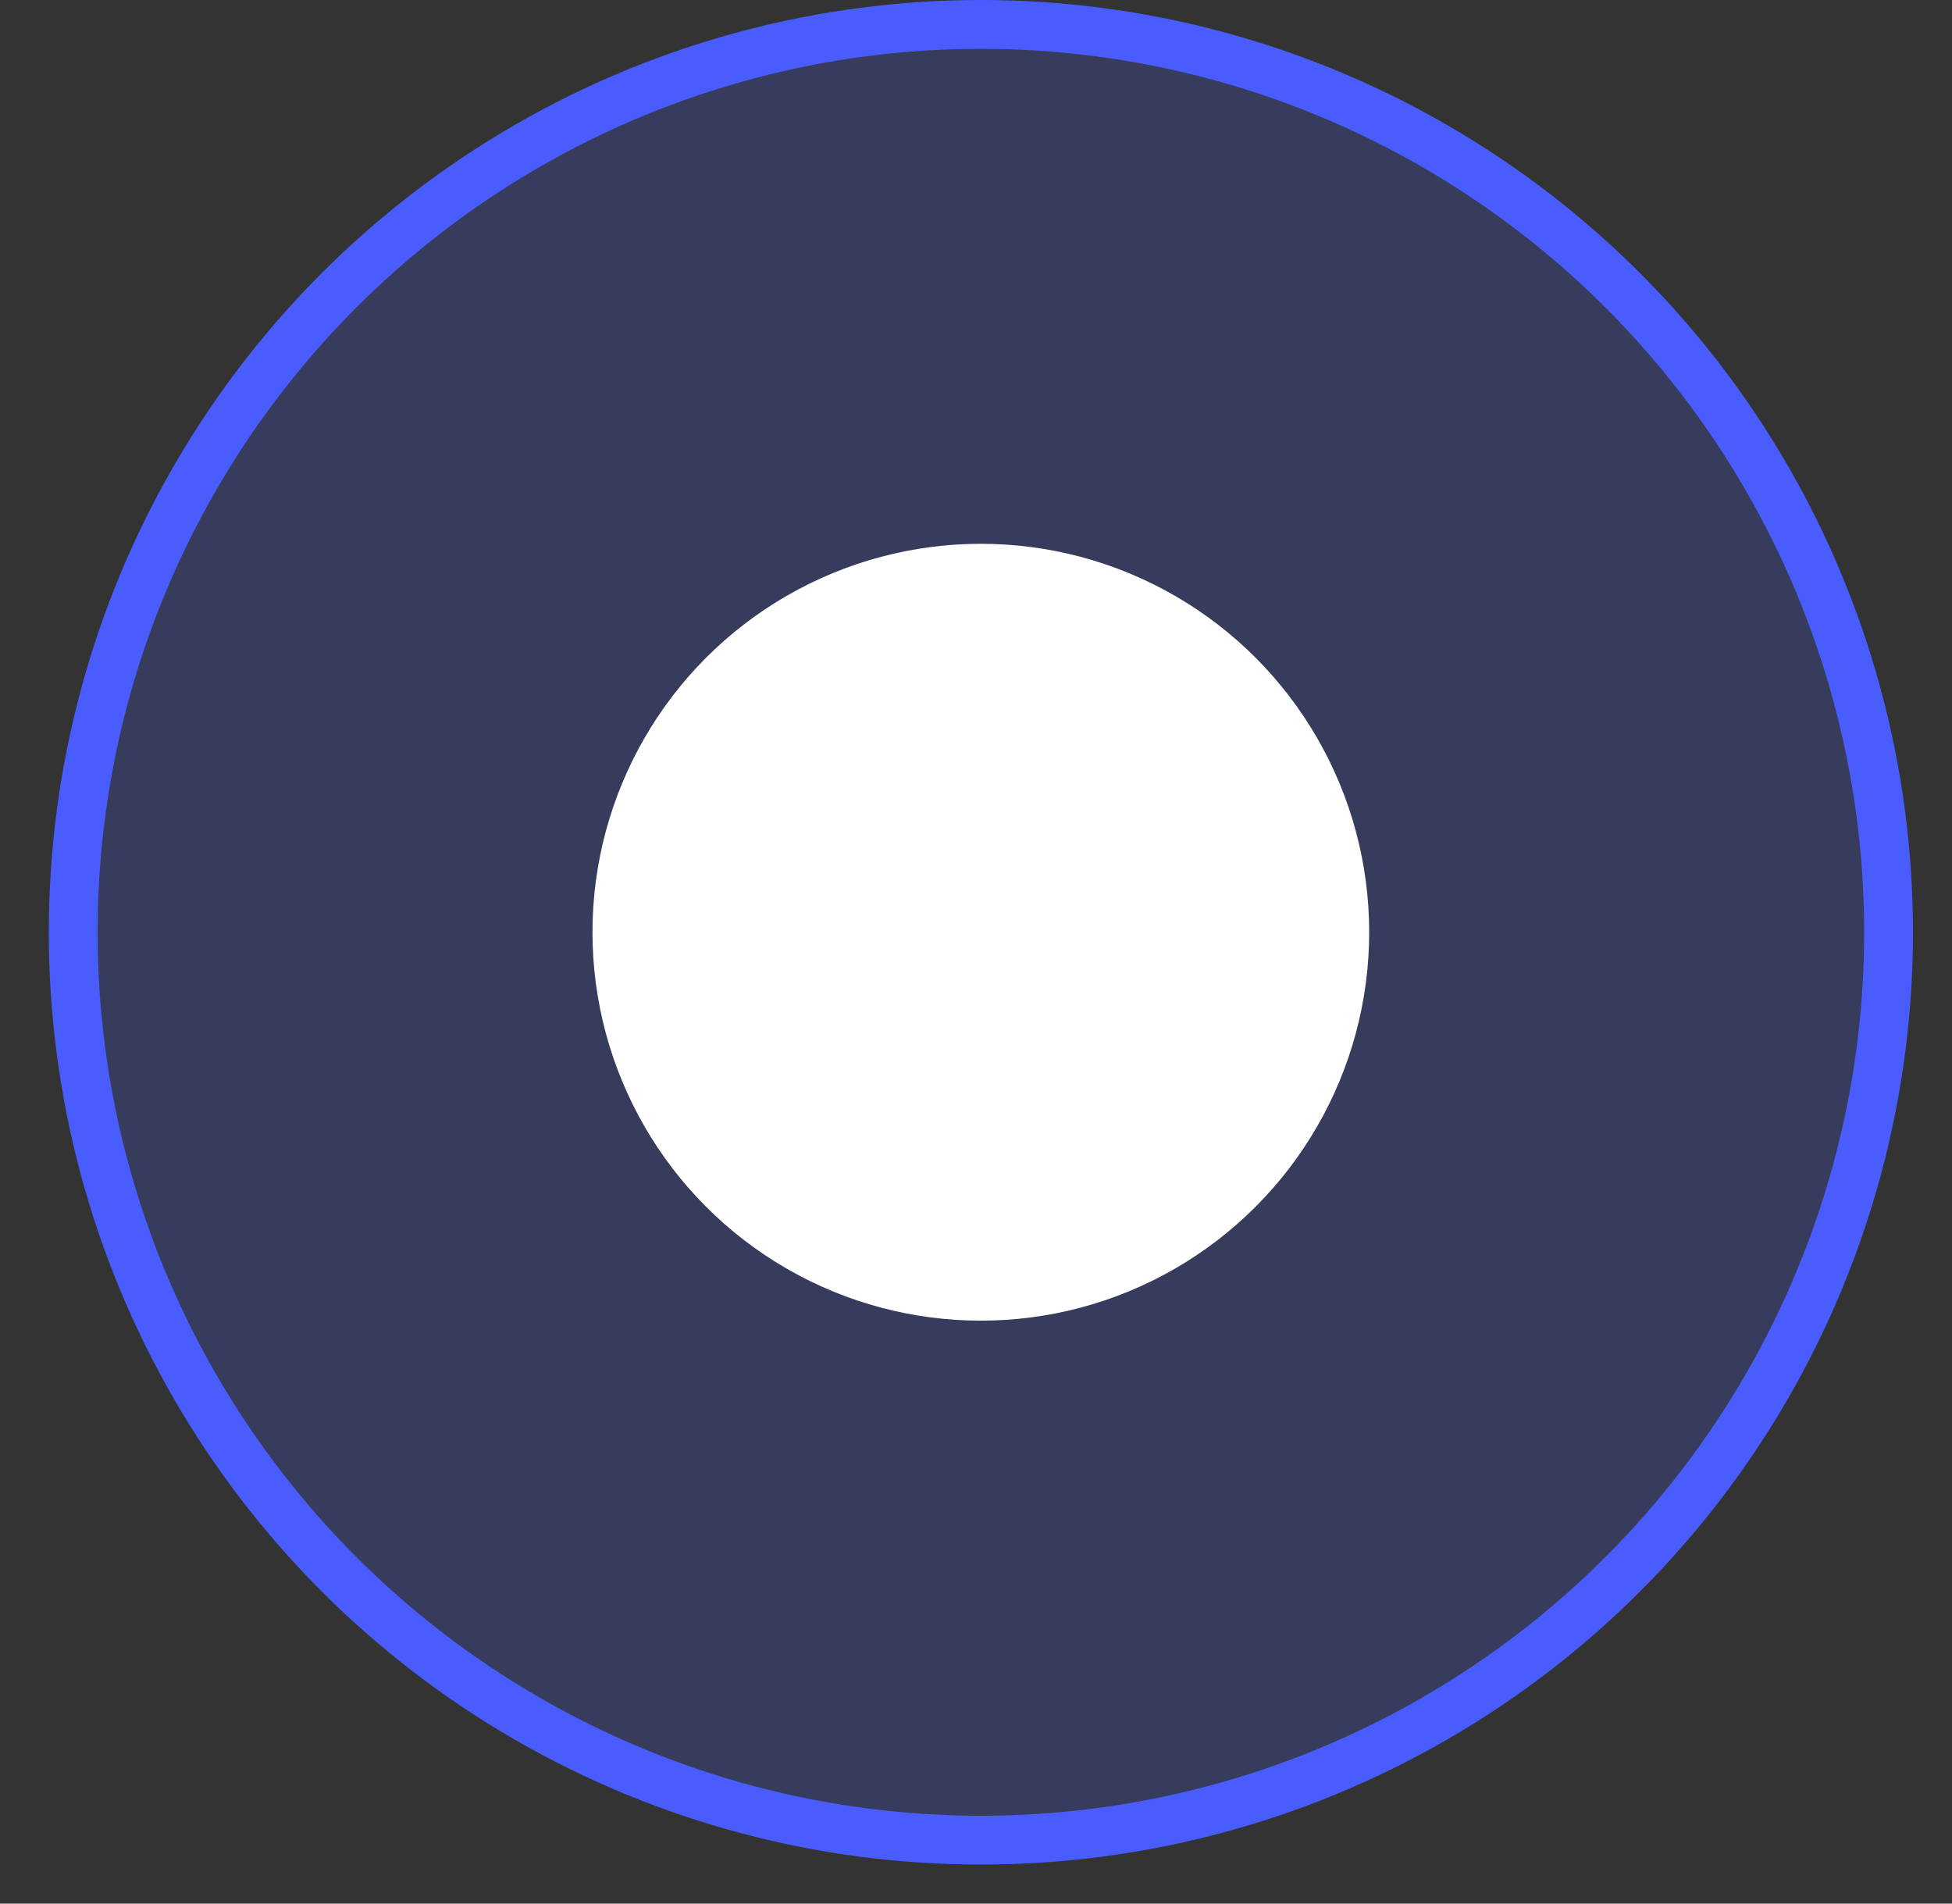
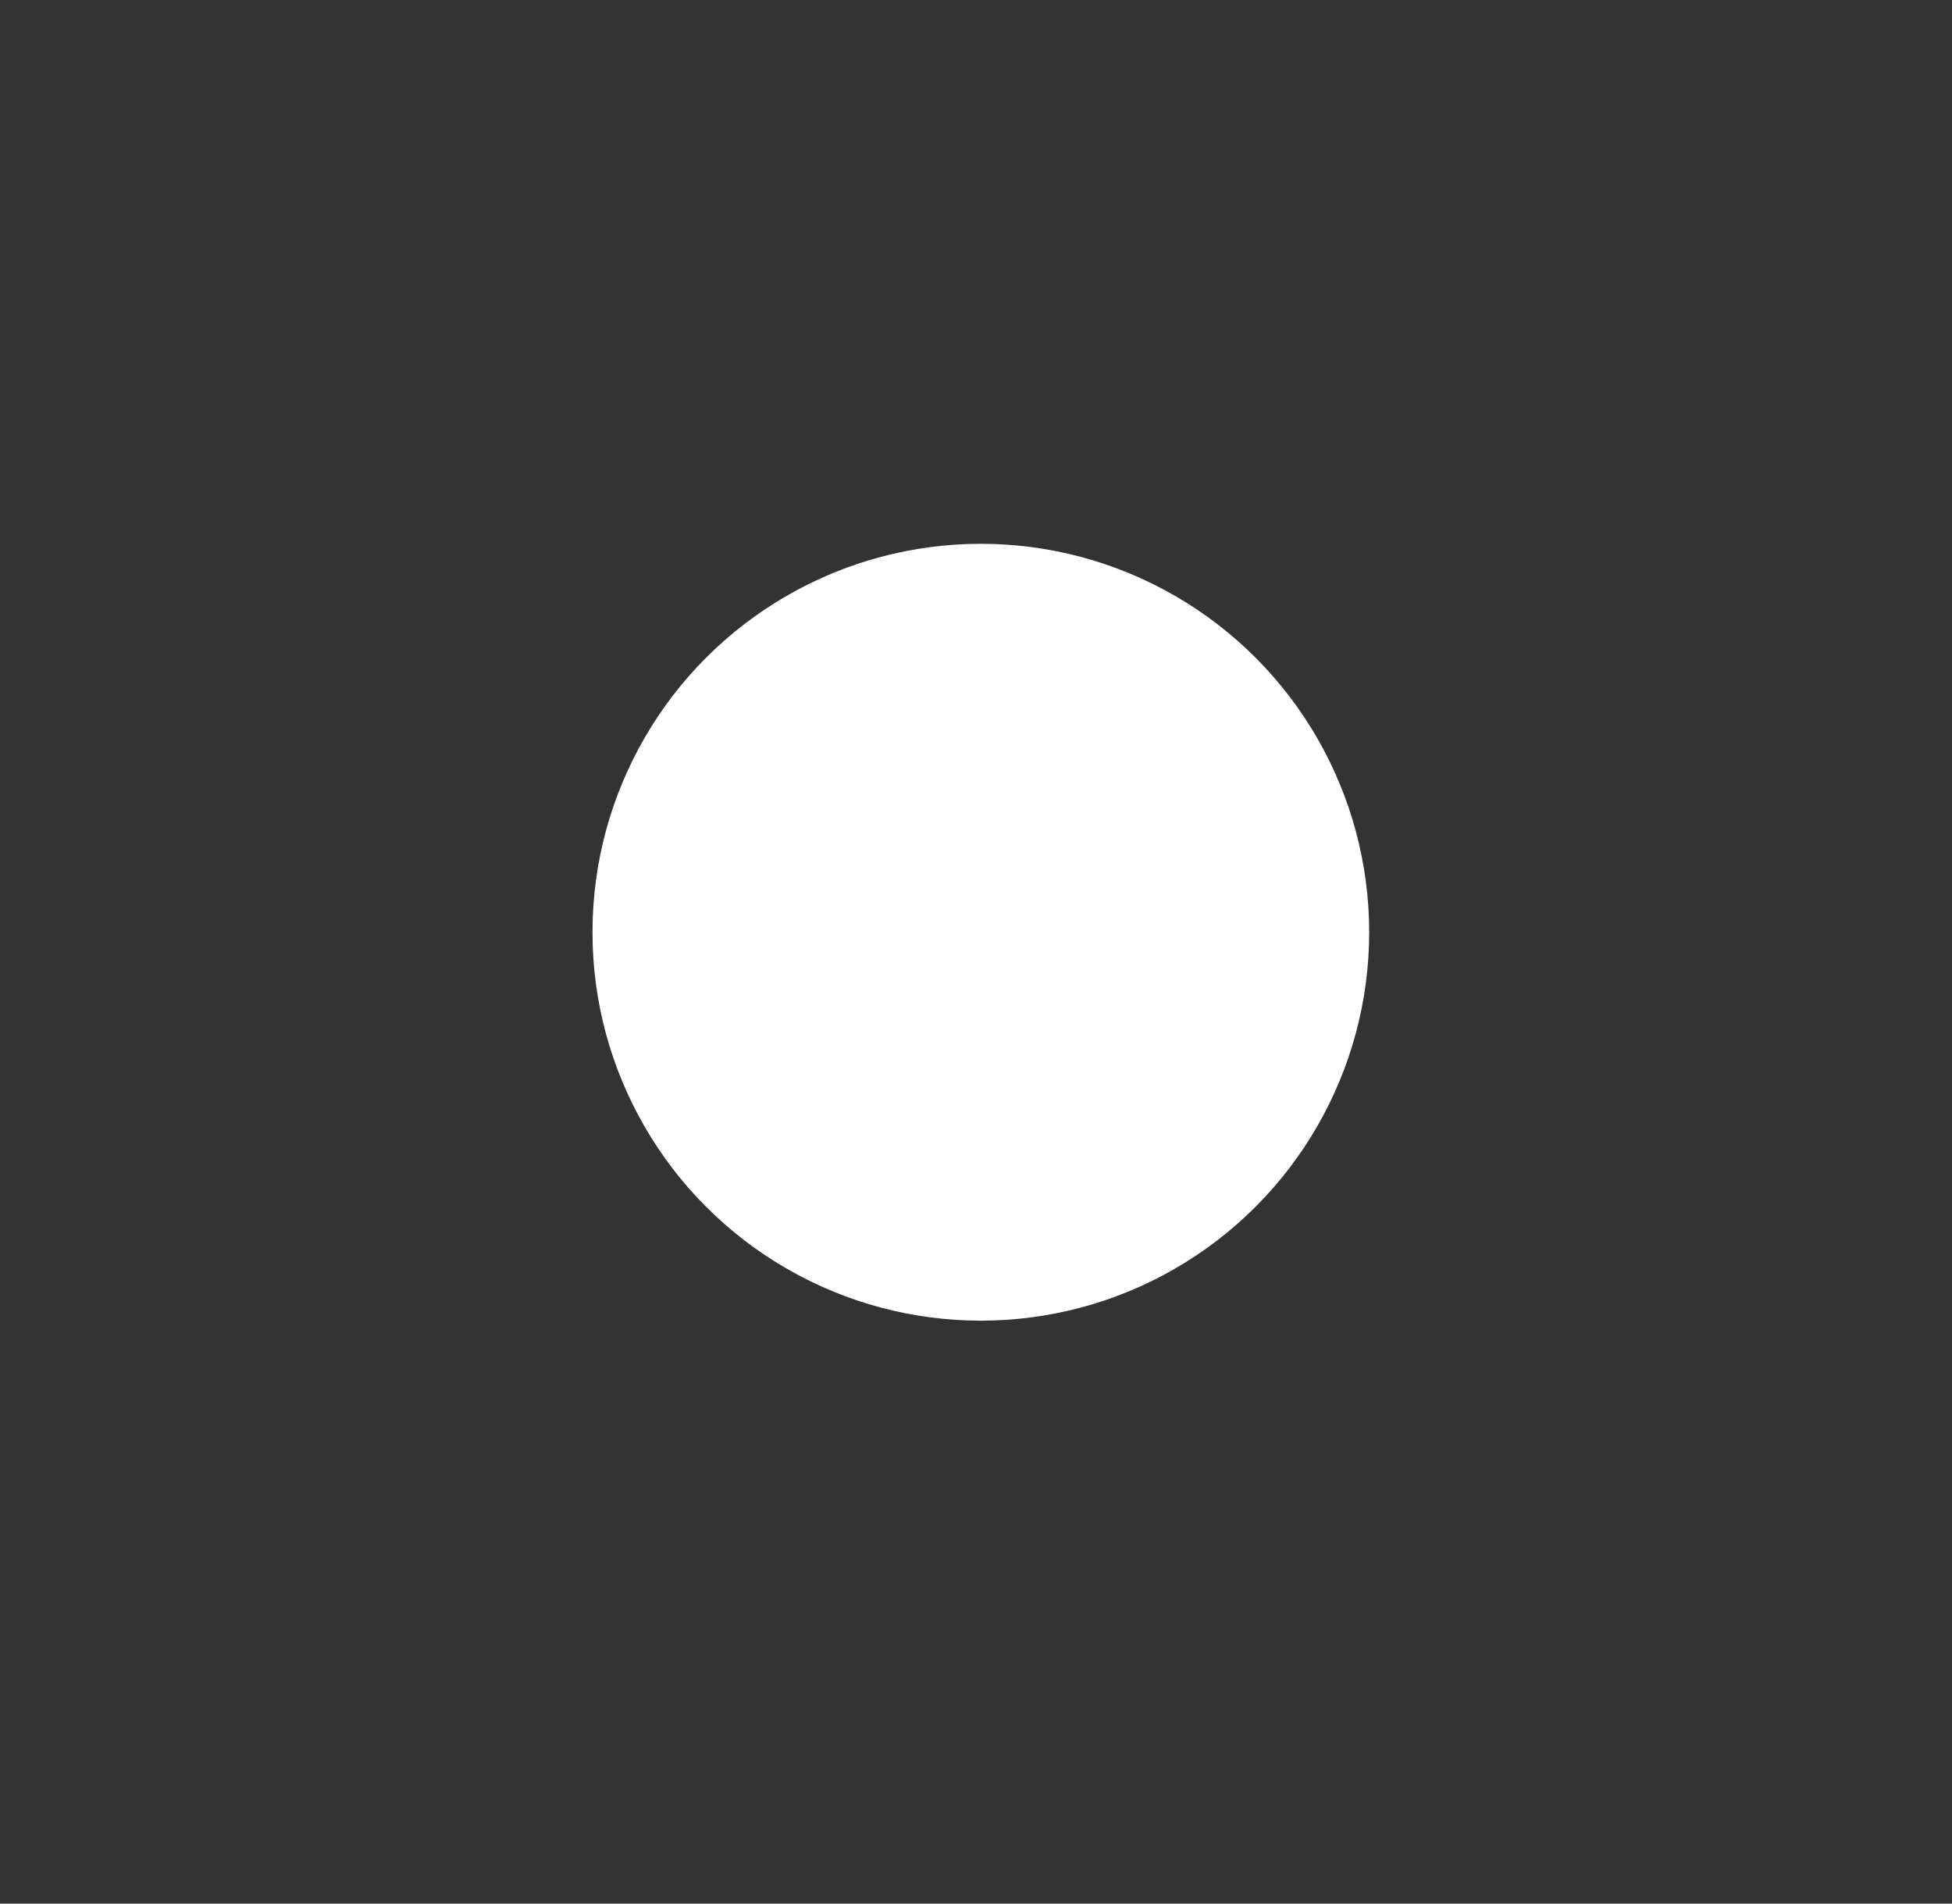
<svg xmlns="http://www.w3.org/2000/svg" width="100%" height="100%" viewBox="0 0 40 39" xml:space="preserve" style="fill-rule:evenodd;clip-rule:evenodd;">
  <rect x="0" y="0" width="40" height="39" fill="#333333" stroke="none" />
  <g transform="matrix(1,0,0,1,-578,-257)">
    <g transform="matrix(1,0,0,1,-13,0)">
      <circle cx="368.761" cy="353.097" r="347.739" style="fill:none;stroke:rgb(73,93,255);stroke-width:1px;" />
-       <circle cx="611.1" cy="276.1" r="18.6" style="fill:rgb(73,93,255);fill-opacity:0.2;stroke:rgb(73,93,255);stroke-width:1px;" />
      <circle cx="611.099" cy="276.099" r="7.958" style="fill:white;" />
    </g>
  </g>
</svg>